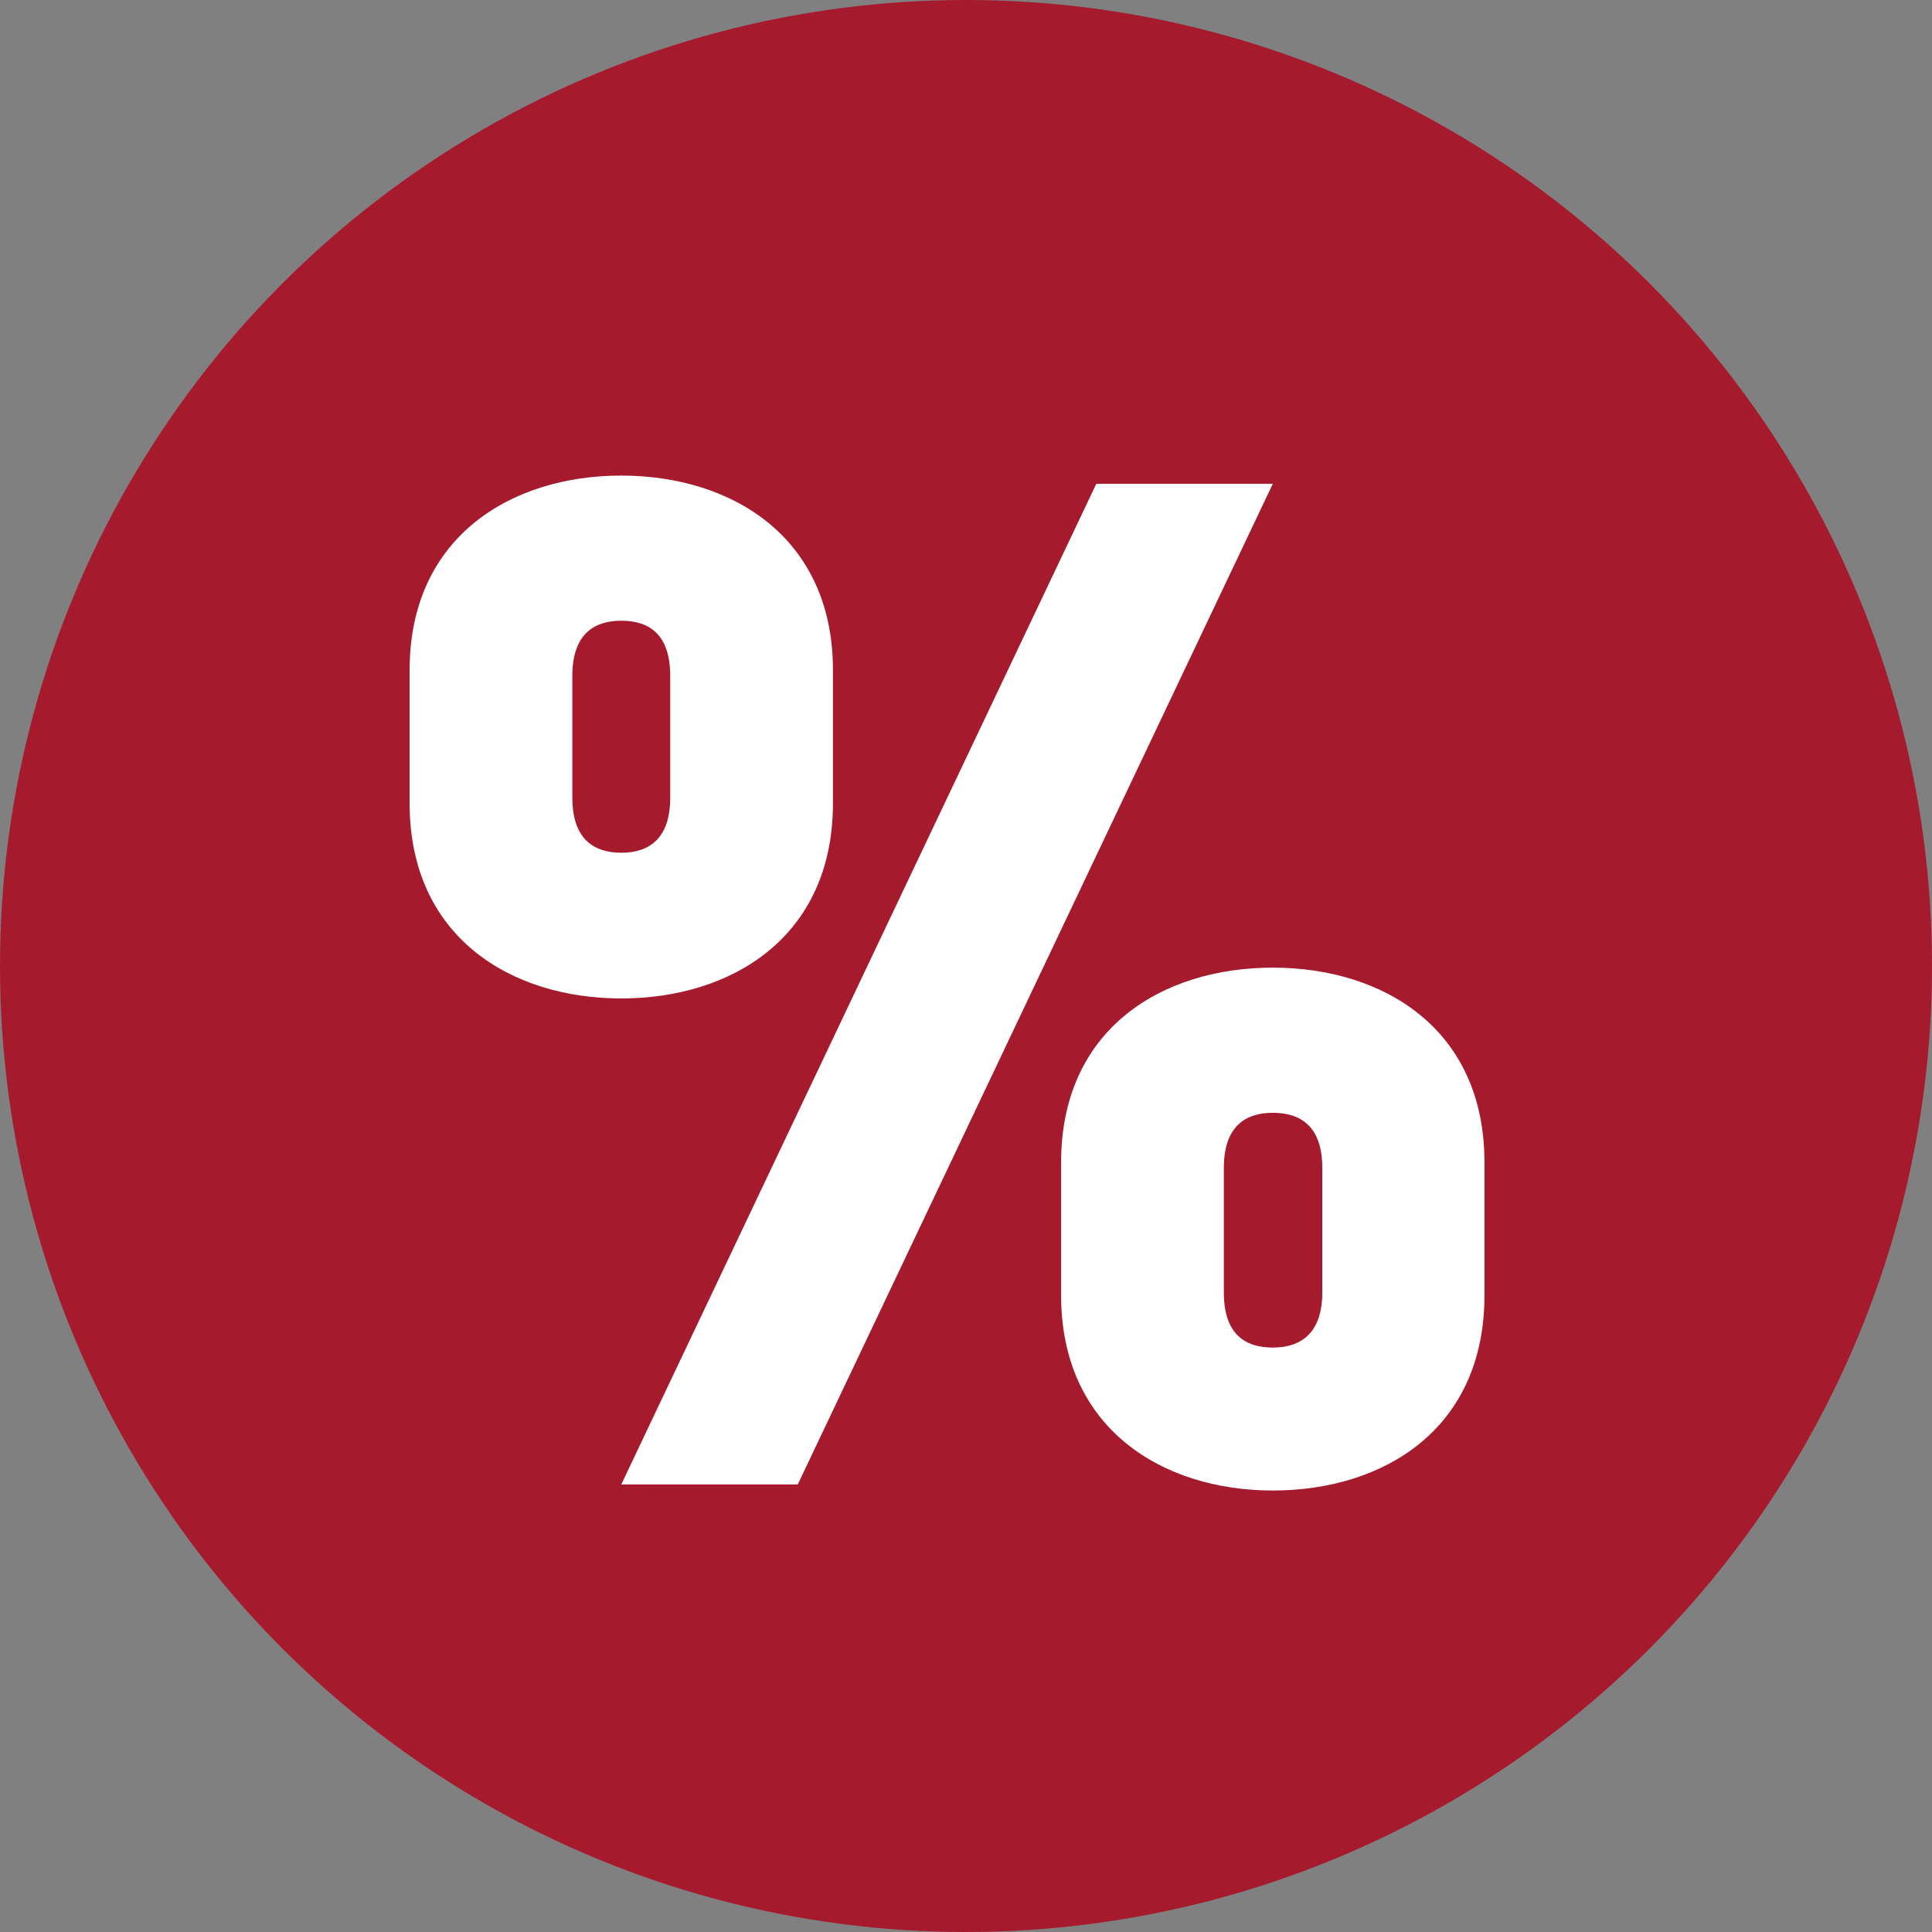
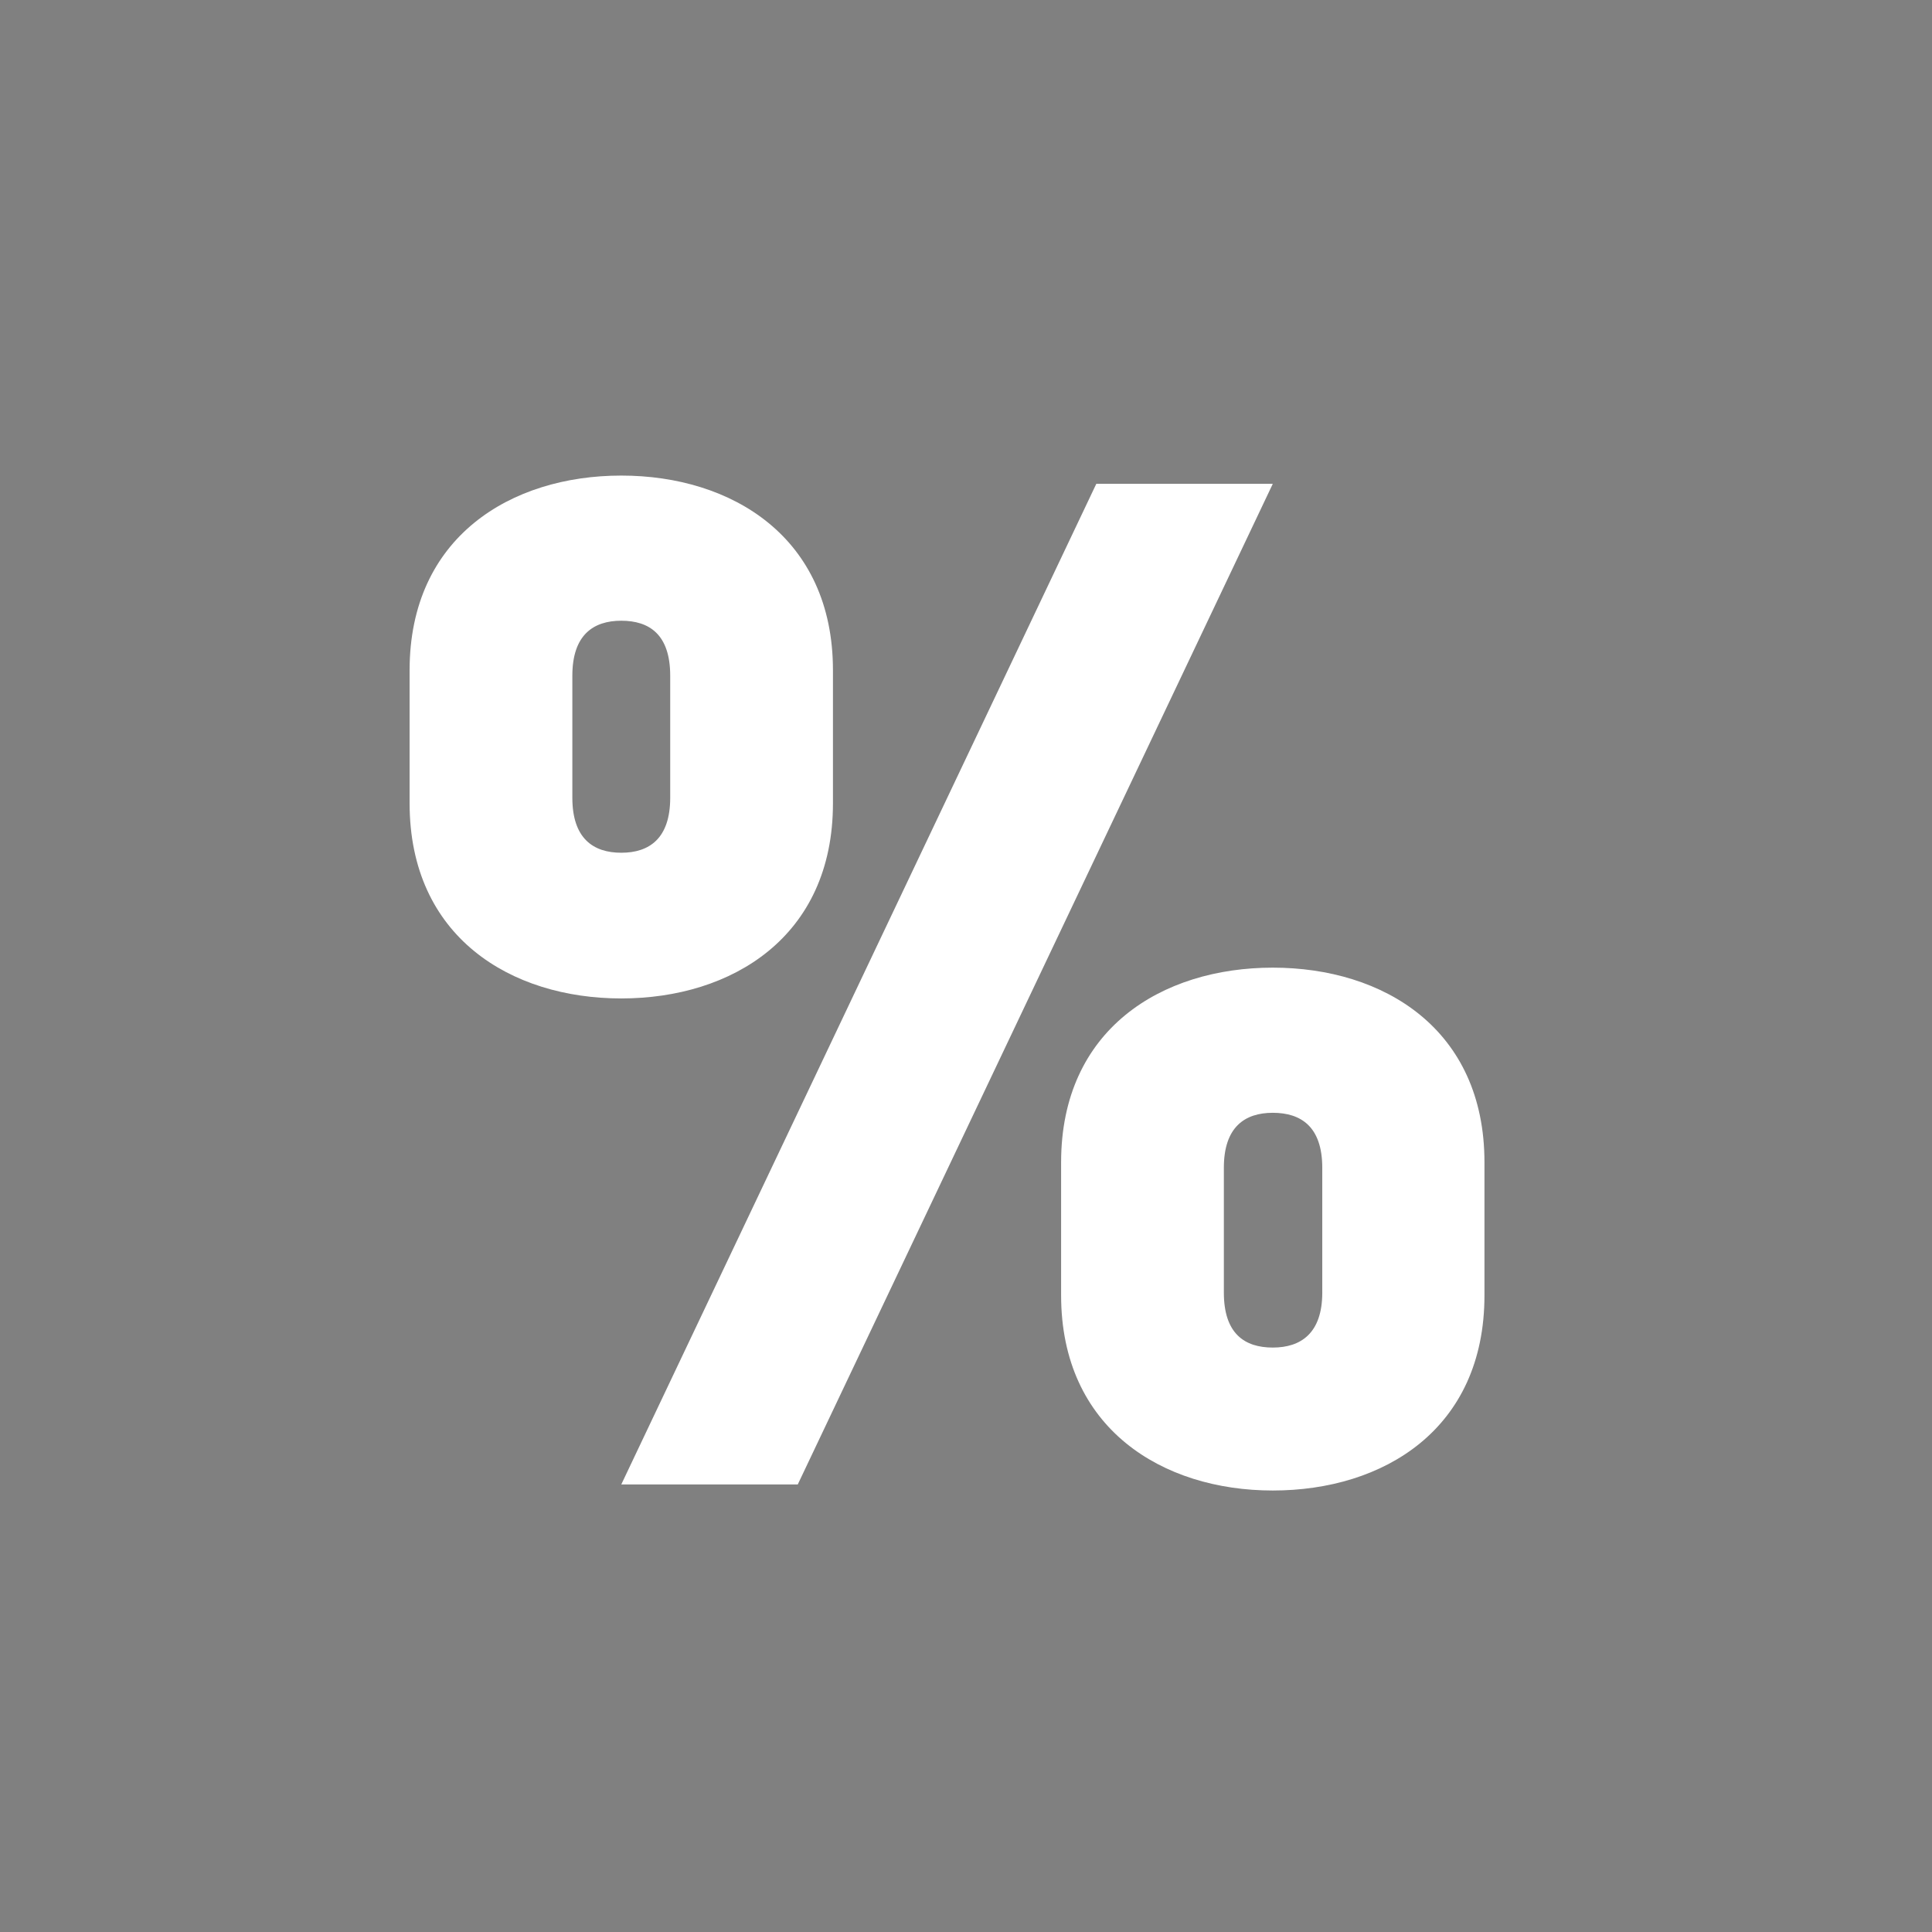
<svg xmlns="http://www.w3.org/2000/svg" viewBox="0 0 35.14 35.14">
  <rect x="0" y="0" width="35.14" height="35.14" fill="#808080" stroke="none" />
  <defs>
    <style>.cls-1{fill:#a61a2e;}.cls-2{fill:#fff;}</style>
  </defs>
  <title>outlet</title>
  <g id="Ebene_2" data-name="Ebene 2">
    <g id="Ebene_1-2" data-name="Ebene 1">
-       <circle class="cls-1" cx="17.57" cy="17.57" r="17.57" />
      <path class="cls-2" d="M12.19,14.51c0,.74-.38,1-.89,1s-.89-.26-.89-1V12.29c0-.74.38-1,.89-1s.89.25.89,1Zm11.86,9c0,.74-.39,1-.9,1s-.89-.25-.89-1V21.24c0-.74.38-1,.89-1s.9.25.9,1Zm-8.9-8.85V12.19c0-2.42-1.84-3.54-3.85-3.54S7.45,9.77,7.45,12.19v2.42c0,2.43,1.84,3.55,3.85,3.55s3.85-1.12,3.85-3.55m8-5.81H19.94L11.3,27h3.21ZM27,23.56V21.14c0-2.42-1.83-3.54-3.85-3.54s-3.85,1.12-3.85,3.54v2.42c0,2.42,1.84,3.55,3.85,3.55S27,26,27,23.56" />
    </g>
  </g>
</svg>